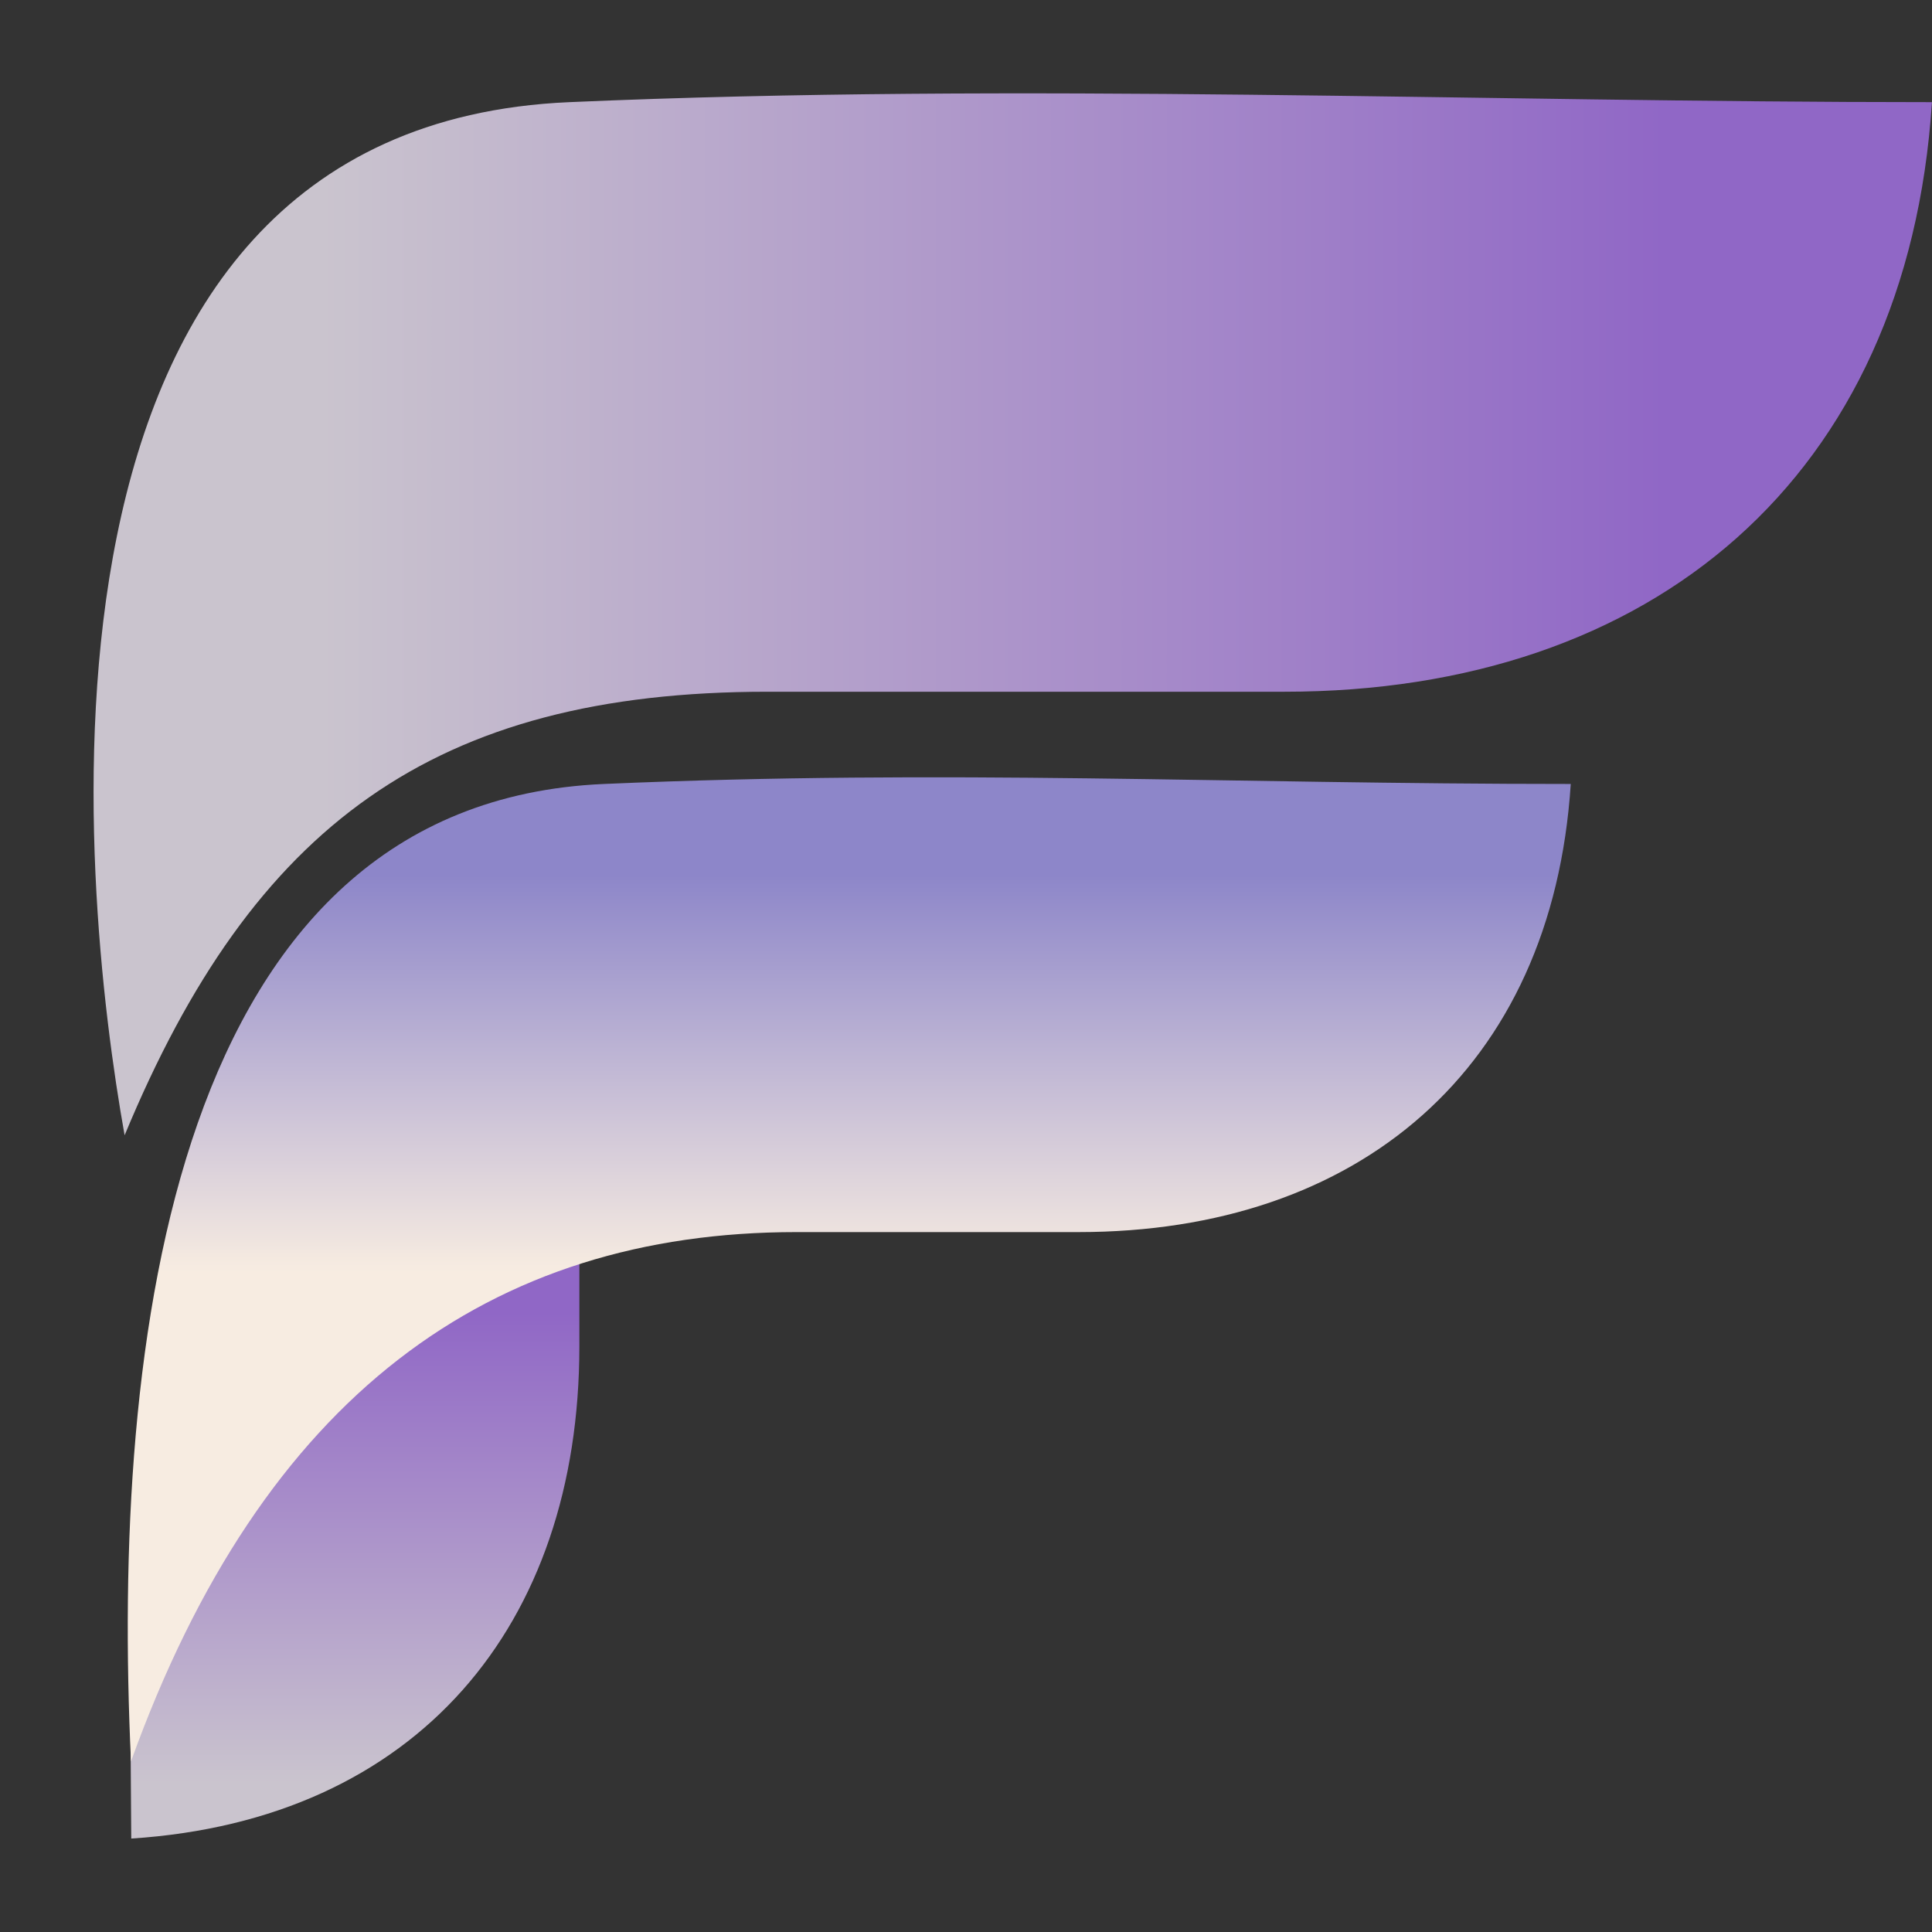
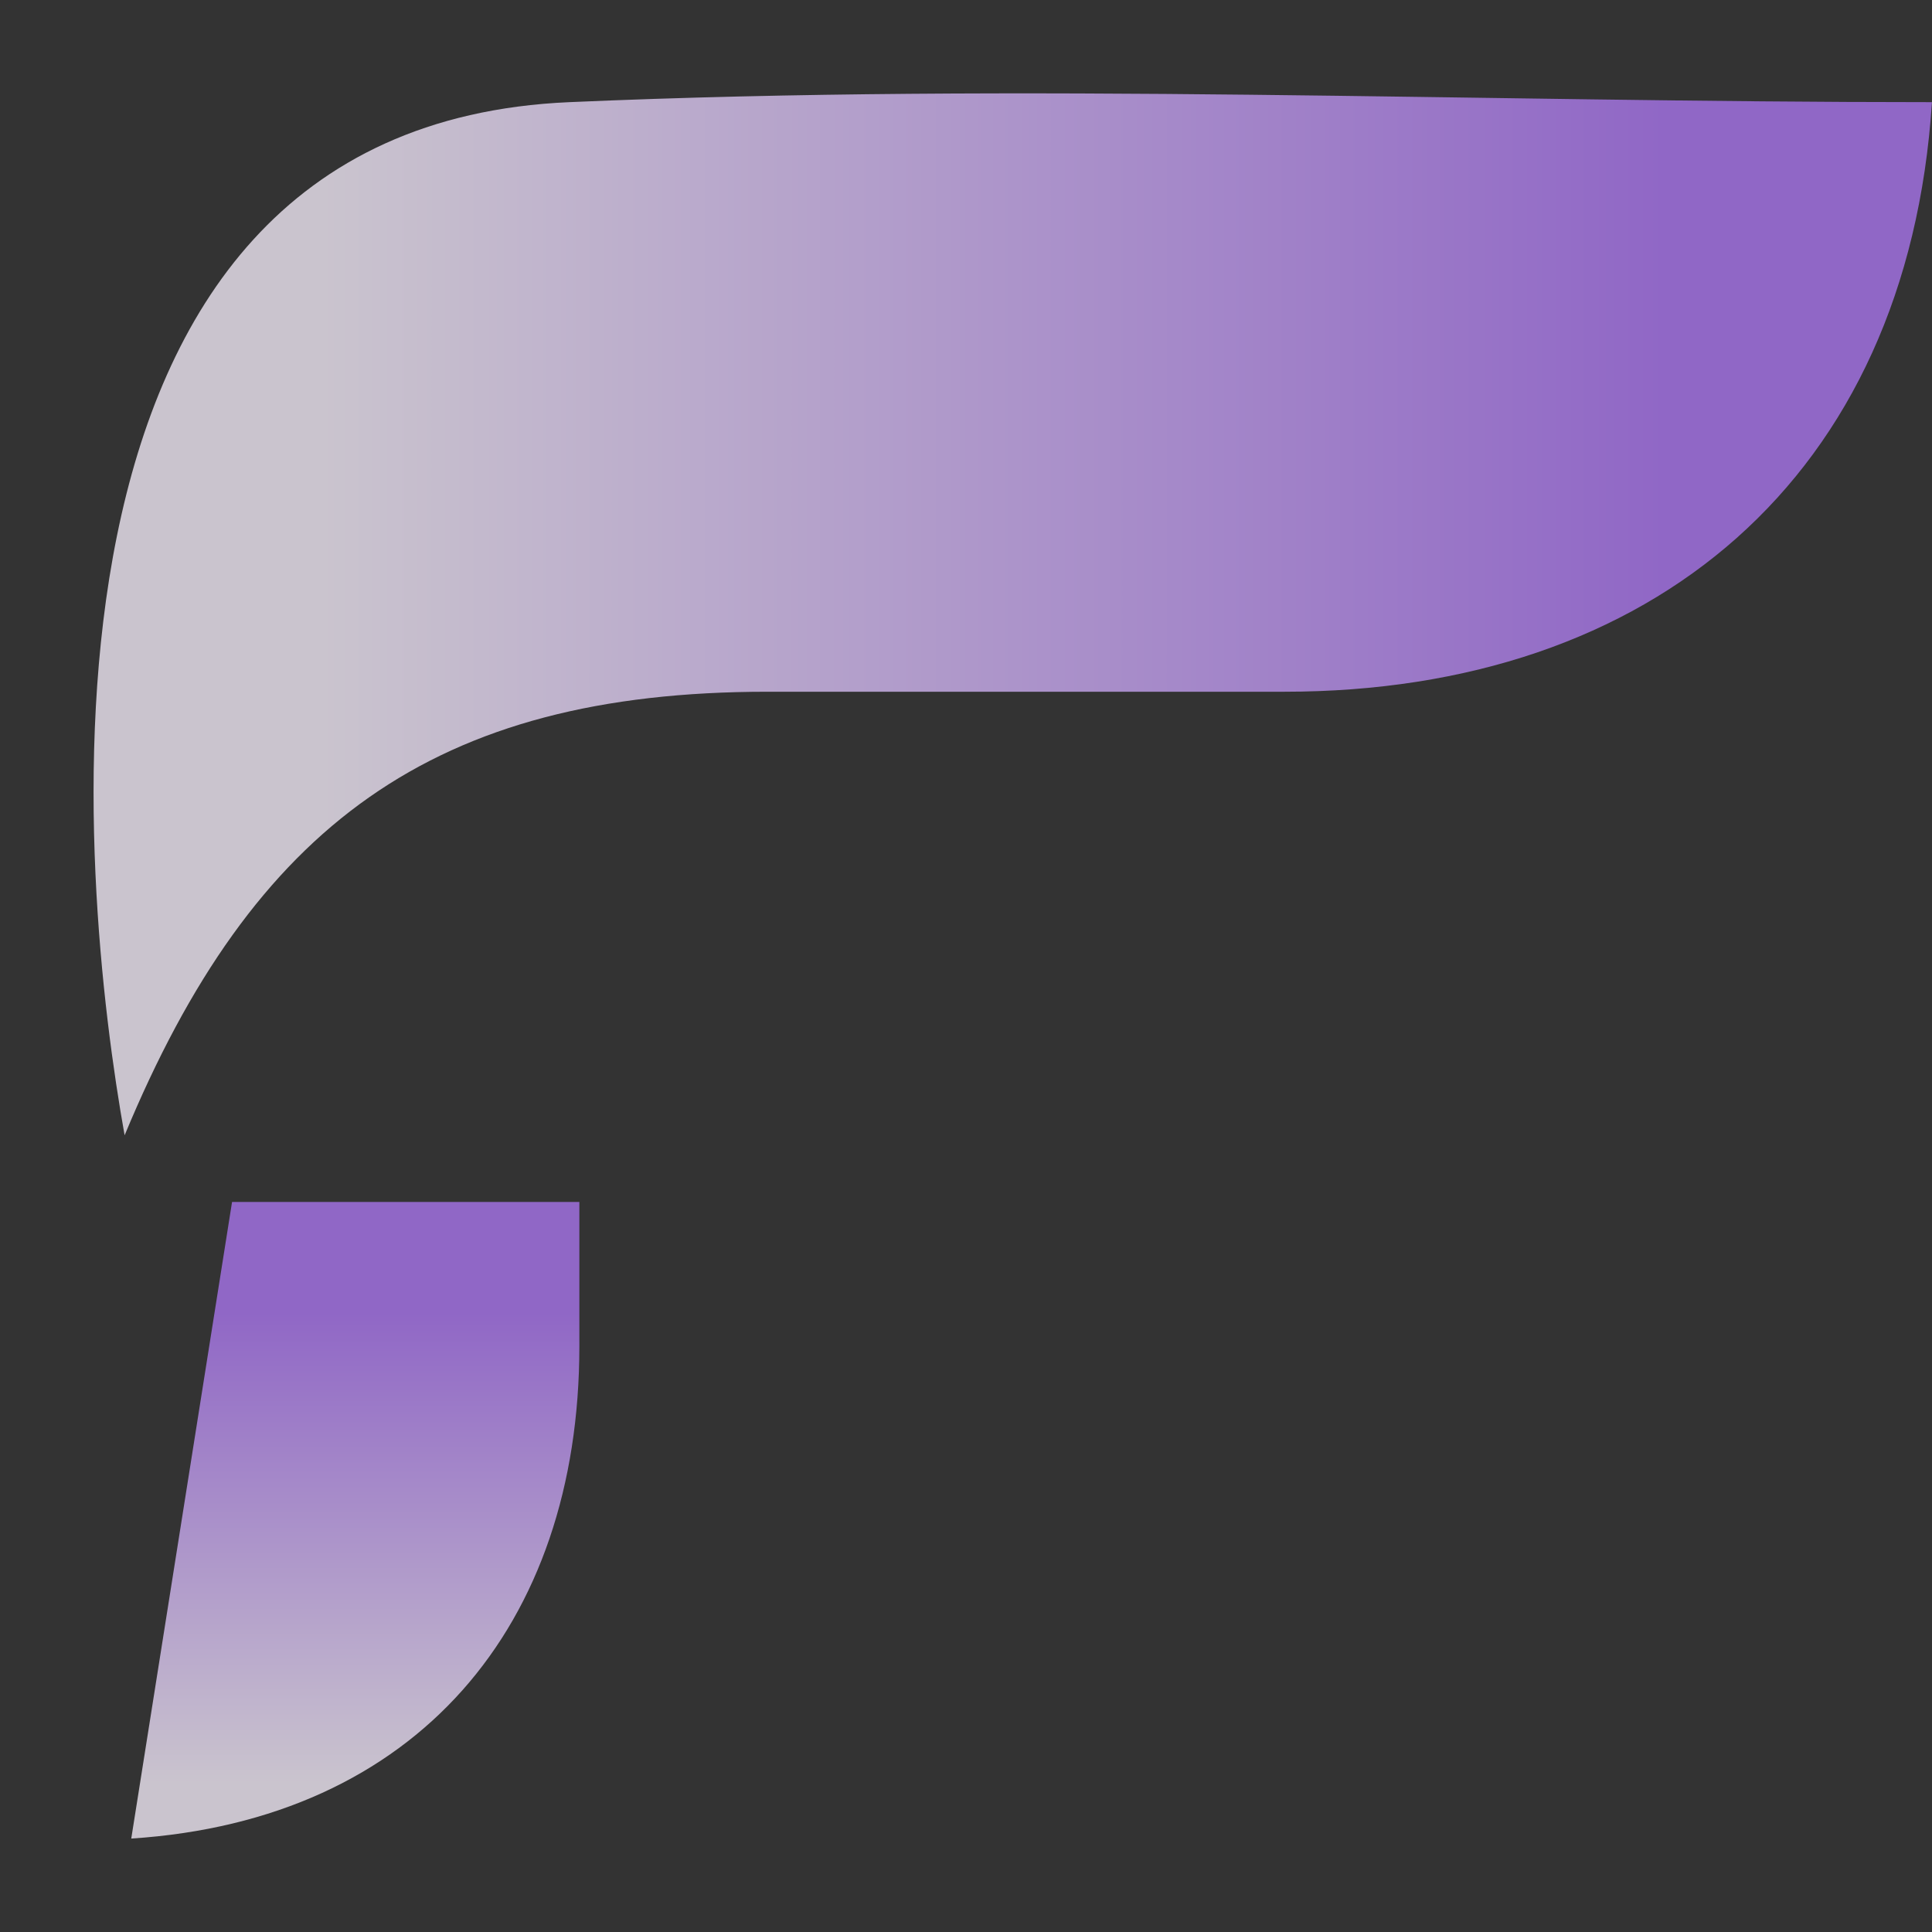
<svg xmlns="http://www.w3.org/2000/svg" width="500" zoomAndPan="magnify" viewBox="0 0 375 375" height="500" preserveAspectRatio="xMidYMid meet" version="1.0">
  <rect x="0" y="0" width="375" height="375" fill="#333333" stroke="none" />
  <defs>
    <clipPath id="27bdf3831a">
      <path d="M 18.137 18.125 L 374.988 18.125 L 374.988 220.359 L 18.137 220.359 Z M 18.137 18.125 " clip-rule="nonzero" />
    </clipPath>
    <clipPath id="db6a723951">
      <path d="M 24.188 220.359 C 49.141 160.168 84.25 134.266 148.969 134.266 C 182.41 134.266 215.855 134.266 249.297 134.266 C 320.641 134.266 370.25 92.758 374.988 19.828 C 286.828 19.828 198.578 15.988 110.5 19.828 C 0.016 24.637 15.629 172.613 24.188 220.359 " clip-rule="nonzero" />
    </clipPath>
    <linearGradient x1="2213.979" gradientTransform="matrix(0.169, 0, 0, 0.169, 0.015, 15.989)" y1="603.43" x2="106.942" gradientUnits="userSpaceOnUse" y2="603.223" id="e8f12c0fbe">
      <stop stop-opacity="1" stop-color="rgb(56.47%, 40.388%, 77.649%)" offset="0" />
      <stop stop-opacity="1" stop-color="rgb(56.47%, 40.388%, 77.649%)" offset="0" />
      <stop stop-opacity="1" stop-color="rgb(56.47%, 40.388%, 77.649%)" offset="0.125" />
      <stop stop-opacity="1" stop-color="rgb(56.483%, 40.411%, 77.65%)" offset="0.141" />
      <stop stop-opacity="1" stop-color="rgb(56.619%, 40.63%, 77.67%)" offset="0.148" />
      <stop stop-opacity="1" stop-color="rgb(56.862%, 41.02%, 77.704%)" offset="0.156" />
      <stop stop-opacity="1" stop-color="rgb(57.104%, 41.409%, 77.737%)" offset="0.164" />
      <stop stop-opacity="1" stop-color="rgb(57.349%, 41.798%, 77.769%)" offset="0.172" />
      <stop stop-opacity="1" stop-color="rgb(57.591%, 42.189%, 77.803%)" offset="0.18" />
      <stop stop-opacity="1" stop-color="rgb(57.834%, 42.578%, 77.837%)" offset="0.188" />
      <stop stop-opacity="1" stop-color="rgb(58.078%, 42.967%, 77.87%)" offset="0.195" />
      <stop stop-opacity="1" stop-color="rgb(58.321%, 43.358%, 77.904%)" offset="0.203" />
      <stop stop-opacity="1" stop-color="rgb(58.563%, 43.747%, 77.937%)" offset="0.211" />
      <stop stop-opacity="1" stop-color="rgb(58.806%, 44.136%, 77.971%)" offset="0.219" />
      <stop stop-opacity="1" stop-color="rgb(59.05%, 44.527%, 78.004%)" offset="0.227" />
      <stop stop-opacity="1" stop-color="rgb(59.293%, 44.916%, 78.038%)" offset="0.234" />
      <stop stop-opacity="1" stop-color="rgb(59.535%, 45.305%, 78.072%)" offset="0.242" />
      <stop stop-opacity="1" stop-color="rgb(59.779%, 45.695%, 78.105%)" offset="0.25" />
      <stop stop-opacity="1" stop-color="rgb(60.022%, 46.085%, 78.139%)" offset="0.258" />
      <stop stop-opacity="1" stop-color="rgb(60.265%, 46.474%, 78.171%)" offset="0.266" />
      <stop stop-opacity="1" stop-color="rgb(60.509%, 46.864%, 78.204%)" offset="0.273" />
      <stop stop-opacity="1" stop-color="rgb(60.751%, 47.253%, 78.238%)" offset="0.281" />
      <stop stop-opacity="1" stop-color="rgb(60.994%, 47.644%, 78.271%)" offset="0.289" />
      <stop stop-opacity="1" stop-color="rgb(61.237%, 48.033%, 78.305%)" offset="0.297" />
      <stop stop-opacity="1" stop-color="rgb(61.481%, 48.422%, 78.339%)" offset="0.305" />
      <stop stop-opacity="1" stop-color="rgb(61.723%, 48.813%, 78.372%)" offset="0.312" />
      <stop stop-opacity="1" stop-color="rgb(61.966%, 49.202%, 78.406%)" offset="0.32" />
      <stop stop-opacity="1" stop-color="rgb(62.21%, 49.591%, 78.439%)" offset="0.328" />
      <stop stop-opacity="1" stop-color="rgb(62.453%, 49.982%, 78.473%)" offset="0.336" />
      <stop stop-opacity="1" stop-color="rgb(62.695%, 50.371%, 78.506%)" offset="0.344" />
      <stop stop-opacity="1" stop-color="rgb(62.938%, 50.76%, 78.54%)" offset="0.352" />
      <stop stop-opacity="1" stop-color="rgb(63.182%, 51.151%, 78.572%)" offset="0.359" />
      <stop stop-opacity="1" stop-color="rgb(63.425%, 51.54%, 78.606%)" offset="0.367" />
      <stop stop-opacity="1" stop-color="rgb(63.667%, 51.929%, 78.639%)" offset="0.375" />
      <stop stop-opacity="1" stop-color="rgb(63.911%, 52.319%, 78.673%)" offset="0.383" />
      <stop stop-opacity="1" stop-color="rgb(64.154%, 52.708%, 78.706%)" offset="0.391" />
      <stop stop-opacity="1" stop-color="rgb(64.397%, 53.098%, 78.74%)" offset="0.398" />
      <stop stop-opacity="1" stop-color="rgb(64.639%, 53.488%, 78.773%)" offset="0.406" />
      <stop stop-opacity="1" stop-color="rgb(64.883%, 53.877%, 78.807%)" offset="0.414" />
      <stop stop-opacity="1" stop-color="rgb(65.126%, 54.268%, 78.841%)" offset="0.422" />
      <stop stop-opacity="1" stop-color="rgb(65.369%, 54.657%, 78.874%)" offset="0.43" />
      <stop stop-opacity="1" stop-color="rgb(65.613%, 55.046%, 78.908%)" offset="0.438" />
      <stop stop-opacity="1" stop-color="rgb(65.855%, 55.437%, 78.941%)" offset="0.445" />
      <stop stop-opacity="1" stop-color="rgb(66.098%, 55.826%, 78.973%)" offset="0.453" />
      <stop stop-opacity="1" stop-color="rgb(66.341%, 56.215%, 79.007%)" offset="0.461" />
      <stop stop-opacity="1" stop-color="rgb(66.585%, 56.606%, 79.041%)" offset="0.469" />
      <stop stop-opacity="1" stop-color="rgb(66.827%, 56.995%, 79.074%)" offset="0.477" />
      <stop stop-opacity="1" stop-color="rgb(67.07%, 57.384%, 79.108%)" offset="0.484" />
      <stop stop-opacity="1" stop-color="rgb(67.314%, 57.774%, 79.141%)" offset="0.492" />
      <stop stop-opacity="1" stop-color="rgb(67.557%, 58.163%, 79.175%)" offset="0.5" />
      <stop stop-opacity="1" stop-color="rgb(67.799%, 58.553%, 79.208%)" offset="0.508" />
      <stop stop-opacity="1" stop-color="rgb(68.042%, 58.943%, 79.242%)" offset="0.516" />
      <stop stop-opacity="1" stop-color="rgb(68.286%, 59.332%, 79.276%)" offset="0.523" />
      <stop stop-opacity="1" stop-color="rgb(68.529%, 59.721%, 79.309%)" offset="0.531" />
      <stop stop-opacity="1" stop-color="rgb(68.771%, 60.112%, 79.341%)" offset="0.539" />
      <stop stop-opacity="1" stop-color="rgb(69.016%, 60.501%, 79.375%)" offset="0.547" />
      <stop stop-opacity="1" stop-color="rgb(69.258%, 60.892%, 79.408%)" offset="0.555" />
      <stop stop-opacity="1" stop-color="rgb(69.501%, 61.281%, 79.442%)" offset="0.562" />
      <stop stop-opacity="1" stop-color="rgb(69.745%, 61.67%, 79.475%)" offset="0.57" />
      <stop stop-opacity="1" stop-color="rgb(69.987%, 62.061%, 79.509%)" offset="0.578" />
      <stop stop-opacity="1" stop-color="rgb(70.23%, 62.45%, 79.543%)" offset="0.586" />
      <stop stop-opacity="1" stop-color="rgb(70.473%, 62.839%, 79.576%)" offset="0.594" />
      <stop stop-opacity="1" stop-color="rgb(70.717%, 63.229%, 79.61%)" offset="0.602" />
      <stop stop-opacity="1" stop-color="rgb(70.959%, 63.618%, 79.643%)" offset="0.609" />
      <stop stop-opacity="1" stop-color="rgb(71.202%, 64.008%, 79.677%)" offset="0.617" />
      <stop stop-opacity="1" stop-color="rgb(71.446%, 64.398%, 79.71%)" offset="0.625" />
      <stop stop-opacity="1" stop-color="rgb(71.689%, 64.787%, 79.742%)" offset="0.633" />
      <stop stop-opacity="1" stop-color="rgb(71.931%, 65.176%, 79.776%)" offset="0.641" />
      <stop stop-opacity="1" stop-color="rgb(72.174%, 65.567%, 79.81%)" offset="0.648" />
      <stop stop-opacity="1" stop-color="rgb(72.418%, 65.956%, 79.843%)" offset="0.656" />
      <stop stop-opacity="1" stop-color="rgb(72.661%, 66.345%, 79.877%)" offset="0.664" />
      <stop stop-opacity="1" stop-color="rgb(72.903%, 66.736%, 79.91%)" offset="0.672" />
      <stop stop-opacity="1" stop-color="rgb(73.148%, 67.125%, 79.944%)" offset="0.68" />
      <stop stop-opacity="1" stop-color="rgb(73.39%, 67.516%, 79.977%)" offset="0.688" />
      <stop stop-opacity="1" stop-color="rgb(73.633%, 67.905%, 80.011%)" offset="0.695" />
      <stop stop-opacity="1" stop-color="rgb(73.875%, 68.294%, 80.045%)" offset="0.703" />
      <stop stop-opacity="1" stop-color="rgb(74.12%, 68.684%, 80.078%)" offset="0.711" />
      <stop stop-opacity="1" stop-color="rgb(74.362%, 69.073%, 80.112%)" offset="0.719" />
      <stop stop-opacity="1" stop-color="rgb(74.605%, 69.463%, 80.144%)" offset="0.727" />
      <stop stop-opacity="1" stop-color="rgb(74.849%, 69.853%, 80.177%)" offset="0.734" />
      <stop stop-opacity="1" stop-color="rgb(75.092%, 70.242%, 80.211%)" offset="0.742" />
      <stop stop-opacity="1" stop-color="rgb(75.334%, 70.631%, 80.244%)" offset="0.75" />
      <stop stop-opacity="1" stop-color="rgb(75.577%, 71.022%, 80.278%)" offset="0.758" />
      <stop stop-opacity="1" stop-color="rgb(75.821%, 71.411%, 80.312%)" offset="0.766" />
      <stop stop-opacity="1" stop-color="rgb(76.064%, 71.8%, 80.345%)" offset="0.773" />
      <stop stop-opacity="1" stop-color="rgb(76.306%, 72.191%, 80.379%)" offset="0.781" />
      <stop stop-opacity="1" stop-color="rgb(76.55%, 72.58%, 80.412%)" offset="0.789" />
      <stop stop-opacity="1" stop-color="rgb(76.793%, 72.969%, 80.446%)" offset="0.797" />
      <stop stop-opacity="1" stop-color="rgb(77.036%, 73.36%, 80.479%)" offset="0.805" />
      <stop stop-opacity="1" stop-color="rgb(77.278%, 73.749%, 80.513%)" offset="0.812" />
      <stop stop-opacity="1" stop-color="rgb(77.522%, 74.139%, 80.545%)" offset="0.82" />
      <stop stop-opacity="1" stop-color="rgb(77.765%, 74.529%, 80.579%)" offset="0.828" />
      <stop stop-opacity="1" stop-color="rgb(78.008%, 74.918%, 80.612%)" offset="0.836" />
      <stop stop-opacity="1" stop-color="rgb(78.252%, 75.308%, 80.646%)" offset="0.844" />
      <stop stop-opacity="1" stop-color="rgb(78.494%, 75.697%, 80.679%)" offset="0.852" />
      <stop stop-opacity="1" stop-color="rgb(78.737%, 76.086%, 80.713%)" offset="0.859" />
      <stop stop-opacity="1" stop-color="rgb(78.979%, 76.477%, 80.746%)" offset="0.867" />
      <stop stop-opacity="1" stop-color="rgb(79.16%, 76.765%, 80.771%)" offset="0.875" />
      <stop stop-opacity="1" stop-color="rgb(79.219%, 76.859%, 80.779%)" offset="1" />
      <stop stop-opacity="1" stop-color="rgb(79.219%, 76.859%, 80.779%)" offset="1" />
    </linearGradient>
    <clipPath id="f6dbfebe5e">
      <path d="M 25.207 233.297 L 112.453 233.297 L 112.453 356.863 L 25.207 356.863 Z M 25.207 233.297 " clip-rule="nonzero" />
    </clipPath>
    <clipPath id="193c1b5c0a">
-       <path d="M 112.453 233.297 L 112.453 261.328 C 112.453 315.555 80.906 353.258 25.477 356.863 L 25.207 318.523 L 45.043 233.297 Z M 112.453 233.297 " clip-rule="nonzero" />
+       <path d="M 112.453 233.297 L 112.453 261.328 C 112.453 315.555 80.906 353.258 25.477 356.863 L 45.043 233.297 Z M 112.453 233.297 " clip-rule="nonzero" />
    </clipPath>
    <linearGradient x1="406.297" gradientTransform="matrix(0.169, 0, 0, 0.169, 0.015, 15.989)" y1="1283.02" x2="406.297" gradientUnits="userSpaceOnUse" y2="2012.58" id="15b51c94ba">
      <stop stop-opacity="1" stop-color="rgb(56.47%, 40.388%, 77.649%)" offset="0" />
      <stop stop-opacity="1" stop-color="rgb(56.47%, 40.388%, 77.649%)" offset="0.125" />
      <stop stop-opacity="1" stop-color="rgb(56.47%, 40.388%, 77.649%)" offset="0.156" />
      <stop stop-opacity="1" stop-color="rgb(56.47%, 40.388%, 77.649%)" offset="0.172" />
      <stop stop-opacity="1" stop-color="rgb(56.544%, 40.509%, 77.66%)" offset="0.18" />
      <stop stop-opacity="1" stop-color="rgb(56.74%, 40.822%, 77.686%)" offset="0.188" />
      <stop stop-opacity="1" stop-color="rgb(56.979%, 41.208%, 77.719%)" offset="0.195" />
      <stop stop-opacity="1" stop-color="rgb(57.219%, 41.592%, 77.753%)" offset="0.203" />
      <stop stop-opacity="1" stop-color="rgb(57.46%, 41.977%, 77.785%)" offset="0.211" />
      <stop stop-opacity="1" stop-color="rgb(57.7%, 42.363%, 77.818%)" offset="0.219" />
      <stop stop-opacity="1" stop-color="rgb(57.941%, 42.747%, 77.852%)" offset="0.227" />
      <stop stop-opacity="1" stop-color="rgb(58.18%, 43.132%, 77.884%)" offset="0.234" />
      <stop stop-opacity="1" stop-color="rgb(58.42%, 43.518%, 77.917%)" offset="0.242" />
      <stop stop-opacity="1" stop-color="rgb(58.661%, 43.903%, 77.951%)" offset="0.25" />
      <stop stop-opacity="1" stop-color="rgb(58.9%, 44.287%, 77.983%)" offset="0.258" />
      <stop stop-opacity="1" stop-color="rgb(59.142%, 44.673%, 78.017%)" offset="0.266" />
      <stop stop-opacity="1" stop-color="rgb(59.381%, 45.058%, 78.05%)" offset="0.273" />
      <stop stop-opacity="1" stop-color="rgb(59.621%, 45.442%, 78.082%)" offset="0.281" />
      <stop stop-opacity="1" stop-color="rgb(59.862%, 45.828%, 78.116%)" offset="0.289" />
      <stop stop-opacity="1" stop-color="rgb(60.101%, 46.213%, 78.149%)" offset="0.297" />
      <stop stop-opacity="1" stop-color="rgb(60.341%, 46.597%, 78.181%)" offset="0.305" />
      <stop stop-opacity="1" stop-color="rgb(60.582%, 46.982%, 78.215%)" offset="0.312" />
      <stop stop-opacity="1" stop-color="rgb(60.822%, 47.368%, 78.249%)" offset="0.32" />
      <stop stop-opacity="1" stop-color="rgb(61.063%, 47.752%, 78.281%)" offset="0.328" />
      <stop stop-opacity="1" stop-color="rgb(61.302%, 48.137%, 78.314%)" offset="0.336" />
      <stop stop-opacity="1" stop-color="rgb(61.542%, 48.523%, 78.348%)" offset="0.344" />
      <stop stop-opacity="1" stop-color="rgb(61.783%, 48.907%, 78.38%)" offset="0.352" />
      <stop stop-opacity="1" stop-color="rgb(62.022%, 49.292%, 78.413%)" offset="0.359" />
      <stop stop-opacity="1" stop-color="rgb(62.263%, 49.678%, 78.445%)" offset="0.367" />
      <stop stop-opacity="1" stop-color="rgb(62.503%, 50.063%, 78.479%)" offset="0.375" />
      <stop stop-opacity="1" stop-color="rgb(62.743%, 50.447%, 78.513%)" offset="0.383" />
      <stop stop-opacity="1" stop-color="rgb(62.984%, 50.833%, 78.545%)" offset="0.391" />
      <stop stop-opacity="1" stop-color="rgb(63.223%, 51.218%, 78.578%)" offset="0.398" />
      <stop stop-opacity="1" stop-color="rgb(63.464%, 51.602%, 78.612%)" offset="0.406" />
      <stop stop-opacity="1" stop-color="rgb(63.704%, 51.988%, 78.644%)" offset="0.414" />
      <stop stop-opacity="1" stop-color="rgb(63.943%, 52.373%, 78.677%)" offset="0.422" />
      <stop stop-opacity="1" stop-color="rgb(64.185%, 52.757%, 78.711%)" offset="0.43" />
      <stop stop-opacity="1" stop-color="rgb(64.424%, 53.143%, 78.743%)" offset="0.438" />
      <stop stop-opacity="1" stop-color="rgb(64.665%, 53.528%, 78.777%)" offset="0.445" />
      <stop stop-opacity="1" stop-color="rgb(64.905%, 53.912%, 78.81%)" offset="0.453" />
      <stop stop-opacity="1" stop-color="rgb(65.144%, 54.297%, 78.842%)" offset="0.461" />
      <stop stop-opacity="1" stop-color="rgb(65.385%, 54.683%, 78.876%)" offset="0.469" />
      <stop stop-opacity="1" stop-color="rgb(65.625%, 55.067%, 78.909%)" offset="0.477" />
      <stop stop-opacity="1" stop-color="rgb(65.866%, 55.452%, 78.941%)" offset="0.484" />
      <stop stop-opacity="1" stop-color="rgb(66.106%, 55.838%, 78.975%)" offset="0.492" />
      <stop stop-opacity="1" stop-color="rgb(66.345%, 56.223%, 79.008%)" offset="0.5" />
      <stop stop-opacity="1" stop-color="rgb(66.586%, 56.607%, 79.041%)" offset="0.508" />
      <stop stop-opacity="1" stop-color="rgb(66.826%, 56.993%, 79.074%)" offset="0.516" />
      <stop stop-opacity="1" stop-color="rgb(67.067%, 57.378%, 79.108%)" offset="0.523" />
      <stop stop-opacity="1" stop-color="rgb(67.307%, 57.762%, 79.14%)" offset="0.531" />
      <stop stop-opacity="1" stop-color="rgb(67.546%, 58.148%, 79.173%)" offset="0.539" />
      <stop stop-opacity="1" stop-color="rgb(67.787%, 58.533%, 79.207%)" offset="0.547" />
      <stop stop-opacity="1" stop-color="rgb(68.027%, 58.917%, 79.239%)" offset="0.555" />
      <stop stop-opacity="1" stop-color="rgb(68.268%, 59.303%, 79.272%)" offset="0.562" />
      <stop stop-opacity="1" stop-color="rgb(68.507%, 59.688%, 79.305%)" offset="0.57" />
      <stop stop-opacity="1" stop-color="rgb(68.747%, 60.072%, 79.338%)" offset="0.578" />
      <stop stop-opacity="1" stop-color="rgb(68.988%, 60.458%, 79.372%)" offset="0.586" />
      <stop stop-opacity="1" stop-color="rgb(69.228%, 60.843%, 79.404%)" offset="0.594" />
      <stop stop-opacity="1" stop-color="rgb(69.469%, 61.227%, 79.437%)" offset="0.602" />
      <stop stop-opacity="1" stop-color="rgb(69.708%, 61.612%, 79.471%)" offset="0.609" />
      <stop stop-opacity="1" stop-color="rgb(69.948%, 61.998%, 79.503%)" offset="0.617" />
      <stop stop-opacity="1" stop-color="rgb(70.189%, 62.383%, 79.536%)" offset="0.625" />
      <stop stop-opacity="1" stop-color="rgb(70.428%, 62.767%, 79.57%)" offset="0.633" />
      <stop stop-opacity="1" stop-color="rgb(70.668%, 63.153%, 79.602%)" offset="0.641" />
      <stop stop-opacity="1" stop-color="rgb(70.909%, 63.538%, 79.636%)" offset="0.648" />
      <stop stop-opacity="1" stop-color="rgb(71.149%, 63.922%, 79.669%)" offset="0.656" />
      <stop stop-opacity="1" stop-color="rgb(71.39%, 64.308%, 79.701%)" offset="0.664" />
      <stop stop-opacity="1" stop-color="rgb(71.629%, 64.693%, 79.735%)" offset="0.672" />
      <stop stop-opacity="1" stop-color="rgb(71.869%, 65.077%, 79.768%)" offset="0.68" />
      <stop stop-opacity="1" stop-color="rgb(72.11%, 65.463%, 79.8%)" offset="0.688" />
      <stop stop-opacity="1" stop-color="rgb(72.35%, 65.848%, 79.834%)" offset="0.695" />
      <stop stop-opacity="1" stop-color="rgb(72.591%, 66.232%, 79.868%)" offset="0.703" />
      <stop stop-opacity="1" stop-color="rgb(72.83%, 66.618%, 79.9%)" offset="0.711" />
      <stop stop-opacity="1" stop-color="rgb(73.07%, 67.003%, 79.933%)" offset="0.719" />
      <stop stop-opacity="1" stop-color="rgb(73.311%, 67.387%, 79.967%)" offset="0.727" />
      <stop stop-opacity="1" stop-color="rgb(73.55%, 67.773%, 79.999%)" offset="0.734" />
      <stop stop-opacity="1" stop-color="rgb(73.792%, 68.158%, 80.032%)" offset="0.742" />
      <stop stop-opacity="1" stop-color="rgb(74.031%, 68.542%, 80.066%)" offset="0.75" />
      <stop stop-opacity="1" stop-color="rgb(74.271%, 68.929%, 80.098%)" offset="0.758" />
      <stop stop-opacity="1" stop-color="rgb(74.512%, 69.313%, 80.132%)" offset="0.766" />
      <stop stop-opacity="1" stop-color="rgb(74.751%, 69.698%, 80.165%)" offset="0.773" />
      <stop stop-opacity="1" stop-color="rgb(74.992%, 70.082%, 80.197%)" offset="0.781" />
      <stop stop-opacity="1" stop-color="rgb(75.232%, 70.468%, 80.231%)" offset="0.789" />
      <stop stop-opacity="1" stop-color="rgb(75.471%, 70.853%, 80.263%)" offset="0.797" />
      <stop stop-opacity="1" stop-color="rgb(75.713%, 71.237%, 80.296%)" offset="0.805" />
      <stop stop-opacity="1" stop-color="rgb(75.952%, 71.623%, 80.33%)" offset="0.812" />
      <stop stop-opacity="1" stop-color="rgb(76.193%, 72.008%, 80.362%)" offset="0.82" />
      <stop stop-opacity="1" stop-color="rgb(76.433%, 72.392%, 80.396%)" offset="0.828" />
      <stop stop-opacity="1" stop-color="rgb(76.672%, 72.778%, 80.429%)" offset="0.836" />
      <stop stop-opacity="1" stop-color="rgb(76.913%, 73.163%, 80.461%)" offset="0.844" />
      <stop stop-opacity="1" stop-color="rgb(77.153%, 73.547%, 80.495%)" offset="0.852" />
      <stop stop-opacity="1" stop-color="rgb(77.394%, 73.933%, 80.528%)" offset="0.859" />
      <stop stop-opacity="1" stop-color="rgb(77.634%, 74.318%, 80.56%)" offset="0.867" />
      <stop stop-opacity="1" stop-color="rgb(77.873%, 74.702%, 80.594%)" offset="0.875" />
      <stop stop-opacity="1" stop-color="rgb(78.114%, 75.089%, 80.627%)" offset="0.883" />
      <stop stop-opacity="1" stop-color="rgb(78.354%, 75.473%, 80.659%)" offset="0.891" />
      <stop stop-opacity="1" stop-color="rgb(78.595%, 75.858%, 80.693%)" offset="0.898" />
      <stop stop-opacity="1" stop-color="rgb(78.835%, 76.244%, 80.727%)" offset="0.906" />
      <stop stop-opacity="1" stop-color="rgb(79.074%, 76.628%, 80.759%)" offset="0.914" />
      <stop stop-opacity="1" stop-color="rgb(79.207%, 76.839%, 80.777%)" offset="0.922" />
      <stop stop-opacity="1" stop-color="rgb(79.219%, 76.859%, 80.779%)" offset="0.938" />
      <stop stop-opacity="1" stop-color="rgb(79.219%, 76.859%, 80.779%)" offset="1" />
    </linearGradient>
    <clipPath id="d68958a3ad">
      <path d="M 24.742 150.809 L 304.883 150.809 L 304.883 341.887 L 24.742 341.887 Z M 24.742 150.809 " clip-rule="nonzero" />
    </clipPath>
    <clipPath id="d63206cfb2">
-       <path d="M 25.426 341.887 C 51.016 270.812 95.215 239.148 154.59 239.148 C 177.297 239.148 186.641 239.148 209.352 239.148 C 263.574 239.148 301.281 207.598 304.883 152.168 C 237.875 152.168 184.156 149.254 117.219 152.168 C 33.25 155.816 21.598 260.68 25.426 341.887 " clip-rule="nonzero" />
-     </clipPath>
+       </clipPath>
    <linearGradient x1="963.719" gradientTransform="matrix(0.169, 0, 0, 0.169, 0.015, 15.989)" y1="796" x2="963.719" gradientUnits="userSpaceOnUse" y2="1924.17" id="87fff82449">
      <stop stop-opacity="1" stop-color="rgb(55.289%, 52.55%, 78.819%)" offset="0" />
      <stop stop-opacity="1" stop-color="rgb(55.289%, 52.55%, 78.819%)" offset="0.062" />
      <stop stop-opacity="1" stop-color="rgb(55.289%, 52.55%, 78.819%)" offset="0.094" />
      <stop stop-opacity="1" stop-color="rgb(55.312%, 52.571%, 78.824%)" offset="0.102" />
      <stop stop-opacity="1" stop-color="rgb(55.737%, 52.98%, 78.92%)" offset="0.105" />
      <stop stop-opacity="1" stop-color="rgb(56.14%, 53.369%, 79.012%)" offset="0.109" />
      <stop stop-opacity="1" stop-color="rgb(56.543%, 53.757%, 79.103%)" offset="0.113" />
      <stop stop-opacity="1" stop-color="rgb(56.947%, 54.144%, 79.195%)" offset="0.117" />
      <stop stop-opacity="1" stop-color="rgb(57.35%, 54.532%, 79.286%)" offset="0.121" />
      <stop stop-opacity="1" stop-color="rgb(57.753%, 54.919%, 79.378%)" offset="0.125" />
      <stop stop-opacity="1" stop-color="rgb(58.156%, 55.307%, 79.468%)" offset="0.129" />
      <stop stop-opacity="1" stop-color="rgb(58.559%, 55.695%, 79.559%)" offset="0.133" />
      <stop stop-opacity="1" stop-color="rgb(58.961%, 56.082%, 79.651%)" offset="0.137" />
      <stop stop-opacity="1" stop-color="rgb(59.364%, 56.471%, 79.742%)" offset="0.141" />
      <stop stop-opacity="1" stop-color="rgb(59.767%, 56.859%, 79.834%)" offset="0.145" />
      <stop stop-opacity="1" stop-color="rgb(60.17%, 57.246%, 79.926%)" offset="0.148" />
      <stop stop-opacity="1" stop-color="rgb(60.573%, 57.634%, 80.017%)" offset="0.152" />
      <stop stop-opacity="1" stop-color="rgb(60.976%, 58.022%, 80.109%)" offset="0.156" />
      <stop stop-opacity="1" stop-color="rgb(61.378%, 58.409%, 80.199%)" offset="0.16" />
      <stop stop-opacity="1" stop-color="rgb(61.783%, 58.797%, 80.29%)" offset="0.164" />
      <stop stop-opacity="1" stop-color="rgb(62.186%, 59.184%, 80.382%)" offset="0.168" />
      <stop stop-opacity="1" stop-color="rgb(62.589%, 59.572%, 80.473%)" offset="0.172" />
      <stop stop-opacity="1" stop-color="rgb(62.991%, 59.959%, 80.565%)" offset="0.176" />
      <stop stop-opacity="1" stop-color="rgb(63.394%, 60.349%, 80.656%)" offset="0.18" />
      <stop stop-opacity="1" stop-color="rgb(63.797%, 60.736%, 80.746%)" offset="0.184" />
      <stop stop-opacity="1" stop-color="rgb(64.2%, 61.124%, 80.838%)" offset="0.188" />
      <stop stop-opacity="1" stop-color="rgb(64.603%, 61.511%, 80.93%)" offset="0.191" />
      <stop stop-opacity="1" stop-color="rgb(65.005%, 61.899%, 81.021%)" offset="0.195" />
      <stop stop-opacity="1" stop-color="rgb(65.408%, 62.286%, 81.113%)" offset="0.199" />
      <stop stop-opacity="1" stop-color="rgb(65.811%, 62.674%, 81.204%)" offset="0.203" />
      <stop stop-opacity="1" stop-color="rgb(66.214%, 63.062%, 81.294%)" offset="0.207" />
      <stop stop-opacity="1" stop-color="rgb(66.617%, 63.449%, 81.386%)" offset="0.211" />
      <stop stop-opacity="1" stop-color="rgb(67.02%, 63.837%, 81.477%)" offset="0.215" />
      <stop stop-opacity="1" stop-color="rgb(67.424%, 64.226%, 81.569%)" offset="0.219" />
      <stop stop-opacity="1" stop-color="rgb(67.827%, 64.613%, 81.66%)" offset="0.223" />
      <stop stop-opacity="1" stop-color="rgb(68.23%, 65.001%, 81.752%)" offset="0.227" />
      <stop stop-opacity="1" stop-color="rgb(68.633%, 65.388%, 81.842%)" offset="0.23" />
      <stop stop-opacity="1" stop-color="rgb(69.035%, 65.776%, 81.934%)" offset="0.234" />
      <stop stop-opacity="1" stop-color="rgb(69.438%, 66.164%, 82.025%)" offset="0.238" />
      <stop stop-opacity="1" stop-color="rgb(69.841%, 66.551%, 82.117%)" offset="0.242" />
      <stop stop-opacity="1" stop-color="rgb(70.244%, 66.939%, 82.208%)" offset="0.246" />
      <stop stop-opacity="1" stop-color="rgb(70.647%, 67.326%, 82.3%)" offset="0.25" />
      <stop stop-opacity="1" stop-color="rgb(71.049%, 67.714%, 82.39%)" offset="0.254" />
      <stop stop-opacity="1" stop-color="rgb(71.452%, 68.103%, 82.481%)" offset="0.258" />
      <stop stop-opacity="1" stop-color="rgb(71.855%, 68.491%, 82.573%)" offset="0.262" />
      <stop stop-opacity="1" stop-color="rgb(72.26%, 68.878%, 82.664%)" offset="0.266" />
      <stop stop-opacity="1" stop-color="rgb(72.662%, 69.266%, 82.756%)" offset="0.27" />
      <stop stop-opacity="1" stop-color="rgb(73.065%, 69.653%, 82.848%)" offset="0.273" />
      <stop stop-opacity="1" stop-color="rgb(73.468%, 70.041%, 82.938%)" offset="0.277" />
      <stop stop-opacity="1" stop-color="rgb(73.871%, 70.428%, 83.029%)" offset="0.281" />
      <stop stop-opacity="1" stop-color="rgb(74.274%, 70.816%, 83.121%)" offset="0.285" />
      <stop stop-opacity="1" stop-color="rgb(74.677%, 71.204%, 83.212%)" offset="0.289" />
      <stop stop-opacity="1" stop-color="rgb(75.079%, 71.591%, 83.304%)" offset="0.293" />
      <stop stop-opacity="1" stop-color="rgb(75.482%, 71.98%, 83.395%)" offset="0.297" />
      <stop stop-opacity="1" stop-color="rgb(75.885%, 72.368%, 83.487%)" offset="0.301" />
      <stop stop-opacity="1" stop-color="rgb(76.288%, 72.755%, 83.578%)" offset="0.305" />
      <stop stop-opacity="1" stop-color="rgb(76.691%, 73.143%, 83.669%)" offset="0.309" />
      <stop stop-opacity="1" stop-color="rgb(77.094%, 73.531%, 83.76%)" offset="0.312" />
      <stop stop-opacity="1" stop-color="rgb(77.496%, 73.918%, 83.852%)" offset="0.316" />
      <stop stop-opacity="1" stop-color="rgb(77.901%, 74.306%, 83.943%)" offset="0.32" />
      <stop stop-opacity="1" stop-color="rgb(78.304%, 74.693%, 84.035%)" offset="0.324" />
      <stop stop-opacity="1" stop-color="rgb(78.706%, 75.082%, 84.126%)" offset="0.328" />
      <stop stop-opacity="1" stop-color="rgb(79.109%, 75.47%, 84.216%)" offset="0.332" />
      <stop stop-opacity="1" stop-color="rgb(79.512%, 75.858%, 84.308%)" offset="0.336" />
      <stop stop-opacity="1" stop-color="rgb(79.915%, 76.245%, 84.399%)" offset="0.34" />
      <stop stop-opacity="1" stop-color="rgb(80.318%, 76.633%, 84.491%)" offset="0.344" />
      <stop stop-opacity="1" stop-color="rgb(80.721%, 77.02%, 84.583%)" offset="0.348" />
      <stop stop-opacity="1" stop-color="rgb(81.123%, 77.408%, 84.674%)" offset="0.352" />
      <stop stop-opacity="1" stop-color="rgb(81.526%, 77.795%, 84.764%)" offset="0.355" />
      <stop stop-opacity="1" stop-color="rgb(81.929%, 78.183%, 84.856%)" offset="0.359" />
      <stop stop-opacity="1" stop-color="rgb(82.332%, 78.571%, 84.947%)" offset="0.363" />
      <stop stop-opacity="1" stop-color="rgb(82.736%, 78.96%, 85.039%)" offset="0.367" />
      <stop stop-opacity="1" stop-color="rgb(83.139%, 79.347%, 85.13%)" offset="0.371" />
      <stop stop-opacity="1" stop-color="rgb(83.542%, 79.735%, 85.222%)" offset="0.375" />
      <stop stop-opacity="1" stop-color="rgb(83.945%, 80.122%, 85.312%)" offset="0.379" />
      <stop stop-opacity="1" stop-color="rgb(84.348%, 80.51%, 85.403%)" offset="0.383" />
      <stop stop-opacity="1" stop-color="rgb(84.75%, 80.898%, 85.495%)" offset="0.387" />
      <stop stop-opacity="1" stop-color="rgb(85.153%, 81.285%, 85.587%)" offset="0.391" />
      <stop stop-opacity="1" stop-color="rgb(85.556%, 81.673%, 85.678%)" offset="0.395" />
      <stop stop-opacity="1" stop-color="rgb(85.959%, 82.06%, 85.77%)" offset="0.398" />
      <stop stop-opacity="1" stop-color="rgb(86.362%, 82.448%, 85.86%)" offset="0.402" />
      <stop stop-opacity="1" stop-color="rgb(86.765%, 82.837%, 85.951%)" offset="0.406" />
      <stop stop-opacity="1" stop-color="rgb(87.167%, 83.224%, 86.043%)" offset="0.41" />
      <stop stop-opacity="1" stop-color="rgb(87.572%, 83.612%, 86.134%)" offset="0.414" />
      <stop stop-opacity="1" stop-color="rgb(87.975%, 84%, 86.226%)" offset="0.418" />
      <stop stop-opacity="1" stop-color="rgb(88.377%, 84.387%, 86.317%)" offset="0.422" />
      <stop stop-opacity="1" stop-color="rgb(88.78%, 84.775%, 86.407%)" offset="0.426" />
      <stop stop-opacity="1" stop-color="rgb(89.183%, 85.162%, 86.499%)" offset="0.43" />
      <stop stop-opacity="1" stop-color="rgb(89.586%, 85.55%, 86.591%)" offset="0.434" />
      <stop stop-opacity="1" stop-color="rgb(89.989%, 85.938%, 86.682%)" offset="0.438" />
      <stop stop-opacity="1" stop-color="rgb(90.392%, 86.325%, 86.774%)" offset="0.441" />
      <stop stop-opacity="1" stop-color="rgb(90.794%, 86.714%, 86.865%)" offset="0.445" />
      <stop stop-opacity="1" stop-color="rgb(91.197%, 87.102%, 86.955%)" offset="0.449" />
      <stop stop-opacity="1" stop-color="rgb(91.6%, 87.489%, 87.047%)" offset="0.453" />
      <stop stop-opacity="1" stop-color="rgb(92.003%, 87.877%, 87.138%)" offset="0.457" />
      <stop stop-opacity="1" stop-color="rgb(92.406%, 88.264%, 87.23%)" offset="0.461" />
      <stop stop-opacity="1" stop-color="rgb(92.809%, 88.652%, 87.321%)" offset="0.465" />
      <stop stop-opacity="1" stop-color="rgb(93.213%, 89.04%, 87.413%)" offset="0.469" />
      <stop stop-opacity="1" stop-color="rgb(93.616%, 89.427%, 87.505%)" offset="0.473" />
      <stop stop-opacity="1" stop-color="rgb(94.019%, 89.815%, 87.596%)" offset="0.477" />
      <stop stop-opacity="1" stop-color="rgb(94.421%, 90.202%, 87.686%)" offset="0.48" />
      <stop stop-opacity="1" stop-color="rgb(94.824%, 90.591%, 87.778%)" offset="0.484" />
      <stop stop-opacity="1" stop-color="rgb(95.227%, 90.979%, 87.869%)" offset="0.488" />
      <stop stop-opacity="1" stop-color="rgb(95.63%, 91.367%, 87.961%)" offset="0.492" />
      <stop stop-opacity="1" stop-color="rgb(96.033%, 91.754%, 88.052%)" offset="0.496" />
      <stop stop-opacity="1" stop-color="rgb(96.436%, 92.142%, 88.144%)" offset="0.5" />
      <stop stop-opacity="1" stop-color="rgb(96.648%, 92.345%, 88.191%)" offset="0.504" />
      <stop stop-opacity="1" stop-color="rgb(96.86%, 92.549%, 88.239%)" offset="0.508" />
      <stop stop-opacity="1" stop-color="rgb(96.86%, 92.549%, 88.239%)" offset="0.516" />
      <stop stop-opacity="1" stop-color="rgb(96.86%, 92.549%, 88.239%)" offset="0.531" />
      <stop stop-opacity="1" stop-color="rgb(96.86%, 92.549%, 88.239%)" offset="0.562" />
      <stop stop-opacity="1" stop-color="rgb(96.86%, 92.549%, 88.239%)" offset="0.625" />
      <stop stop-opacity="1" stop-color="rgb(96.86%, 92.549%, 88.239%)" offset="0.75" />
      <stop stop-opacity="1" stop-color="rgb(96.86%, 92.549%, 88.239%)" offset="1" />
    </linearGradient>
  </defs>
  <g clip-path="url(#27bdf3831a)">
    <g clip-path="url(#db6a723951)">
      <path fill="url(#e8f12c0fbe)" d="M 18.137 18.125 L 18.137 220.359 L 374.988 220.359 L 374.988 18.125 Z M 18.137 18.125 " fill-rule="nonzero" />
    </g>
  </g>
  <g clip-path="url(#f6dbfebe5e)">
    <g clip-path="url(#193c1b5c0a)">
      <path fill="url(#15b51c94ba)" d="M 25.207 233.297 L 25.207 356.863 L 112.453 356.863 L 112.453 233.297 Z M 25.207 233.297 " fill-rule="nonzero" />
    </g>
  </g>
  <g clip-path="url(#d68958a3ad)">
    <g clip-path="url(#d63206cfb2)">
      <path fill="url(#87fff82449)" d="M 24.742 150.809 L 24.742 341.887 L 304.883 341.887 L 304.883 150.809 Z M 24.742 150.809 " fill-rule="nonzero" />
    </g>
  </g>
</svg>